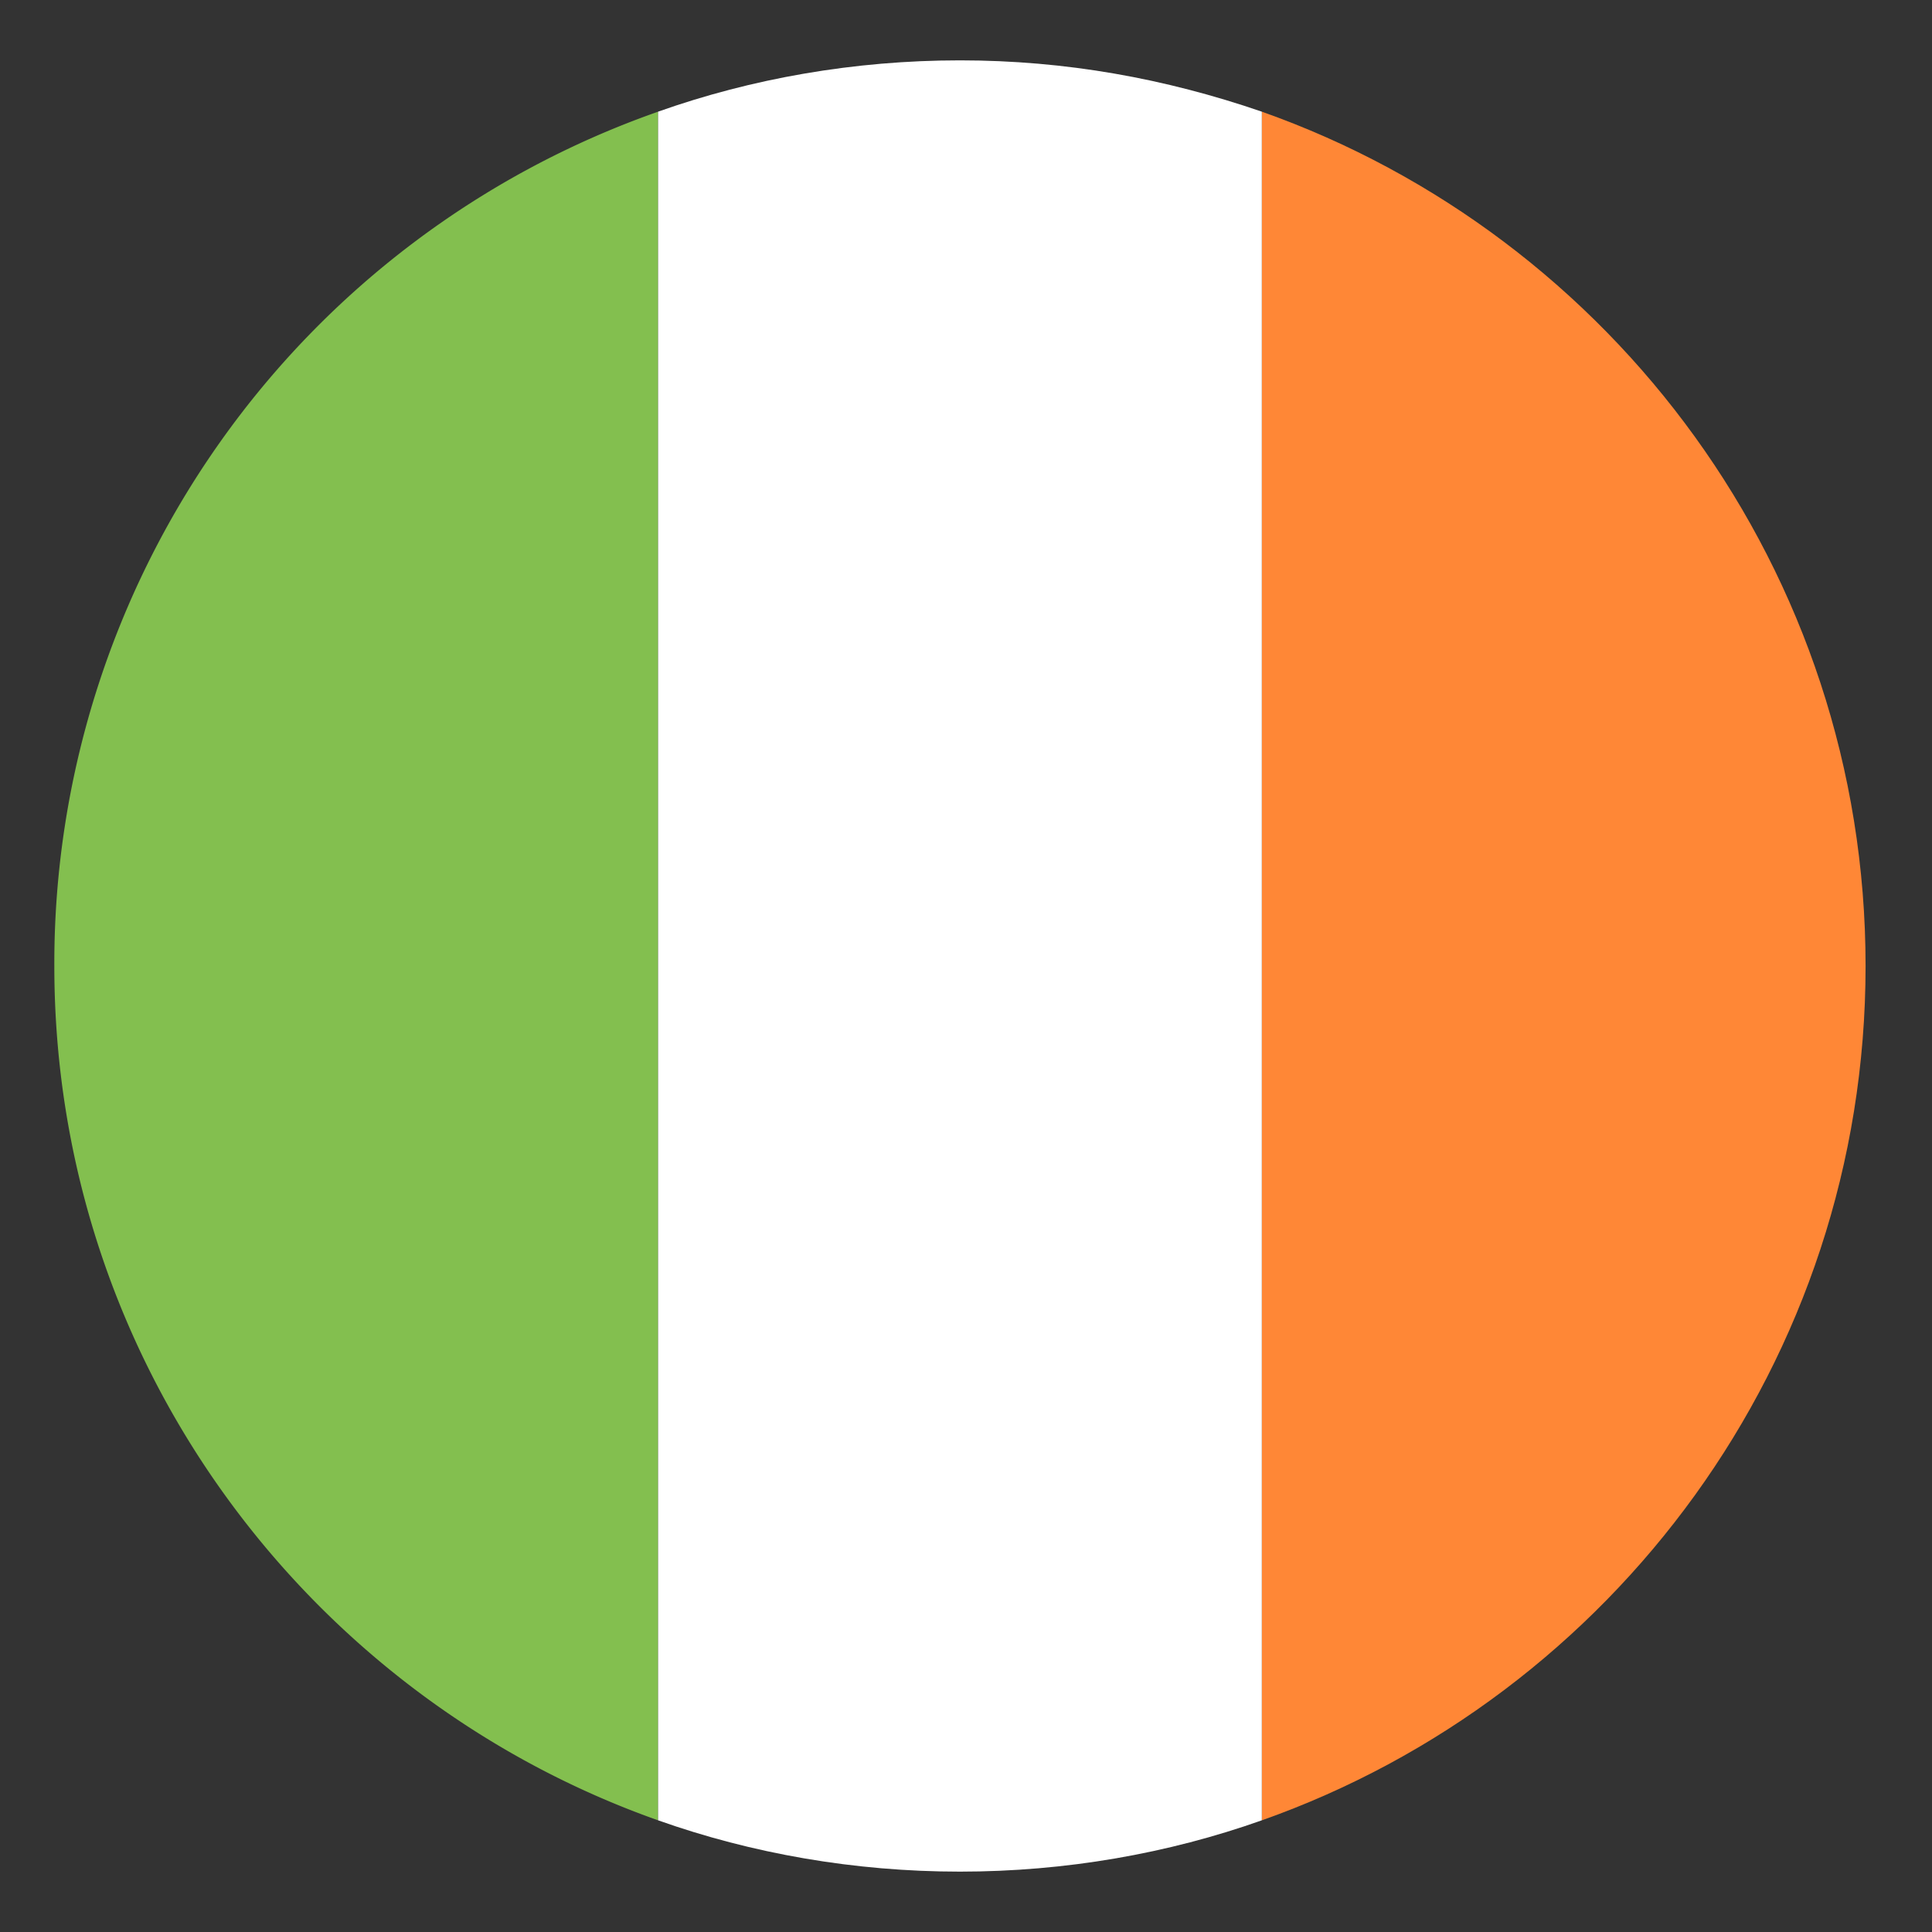
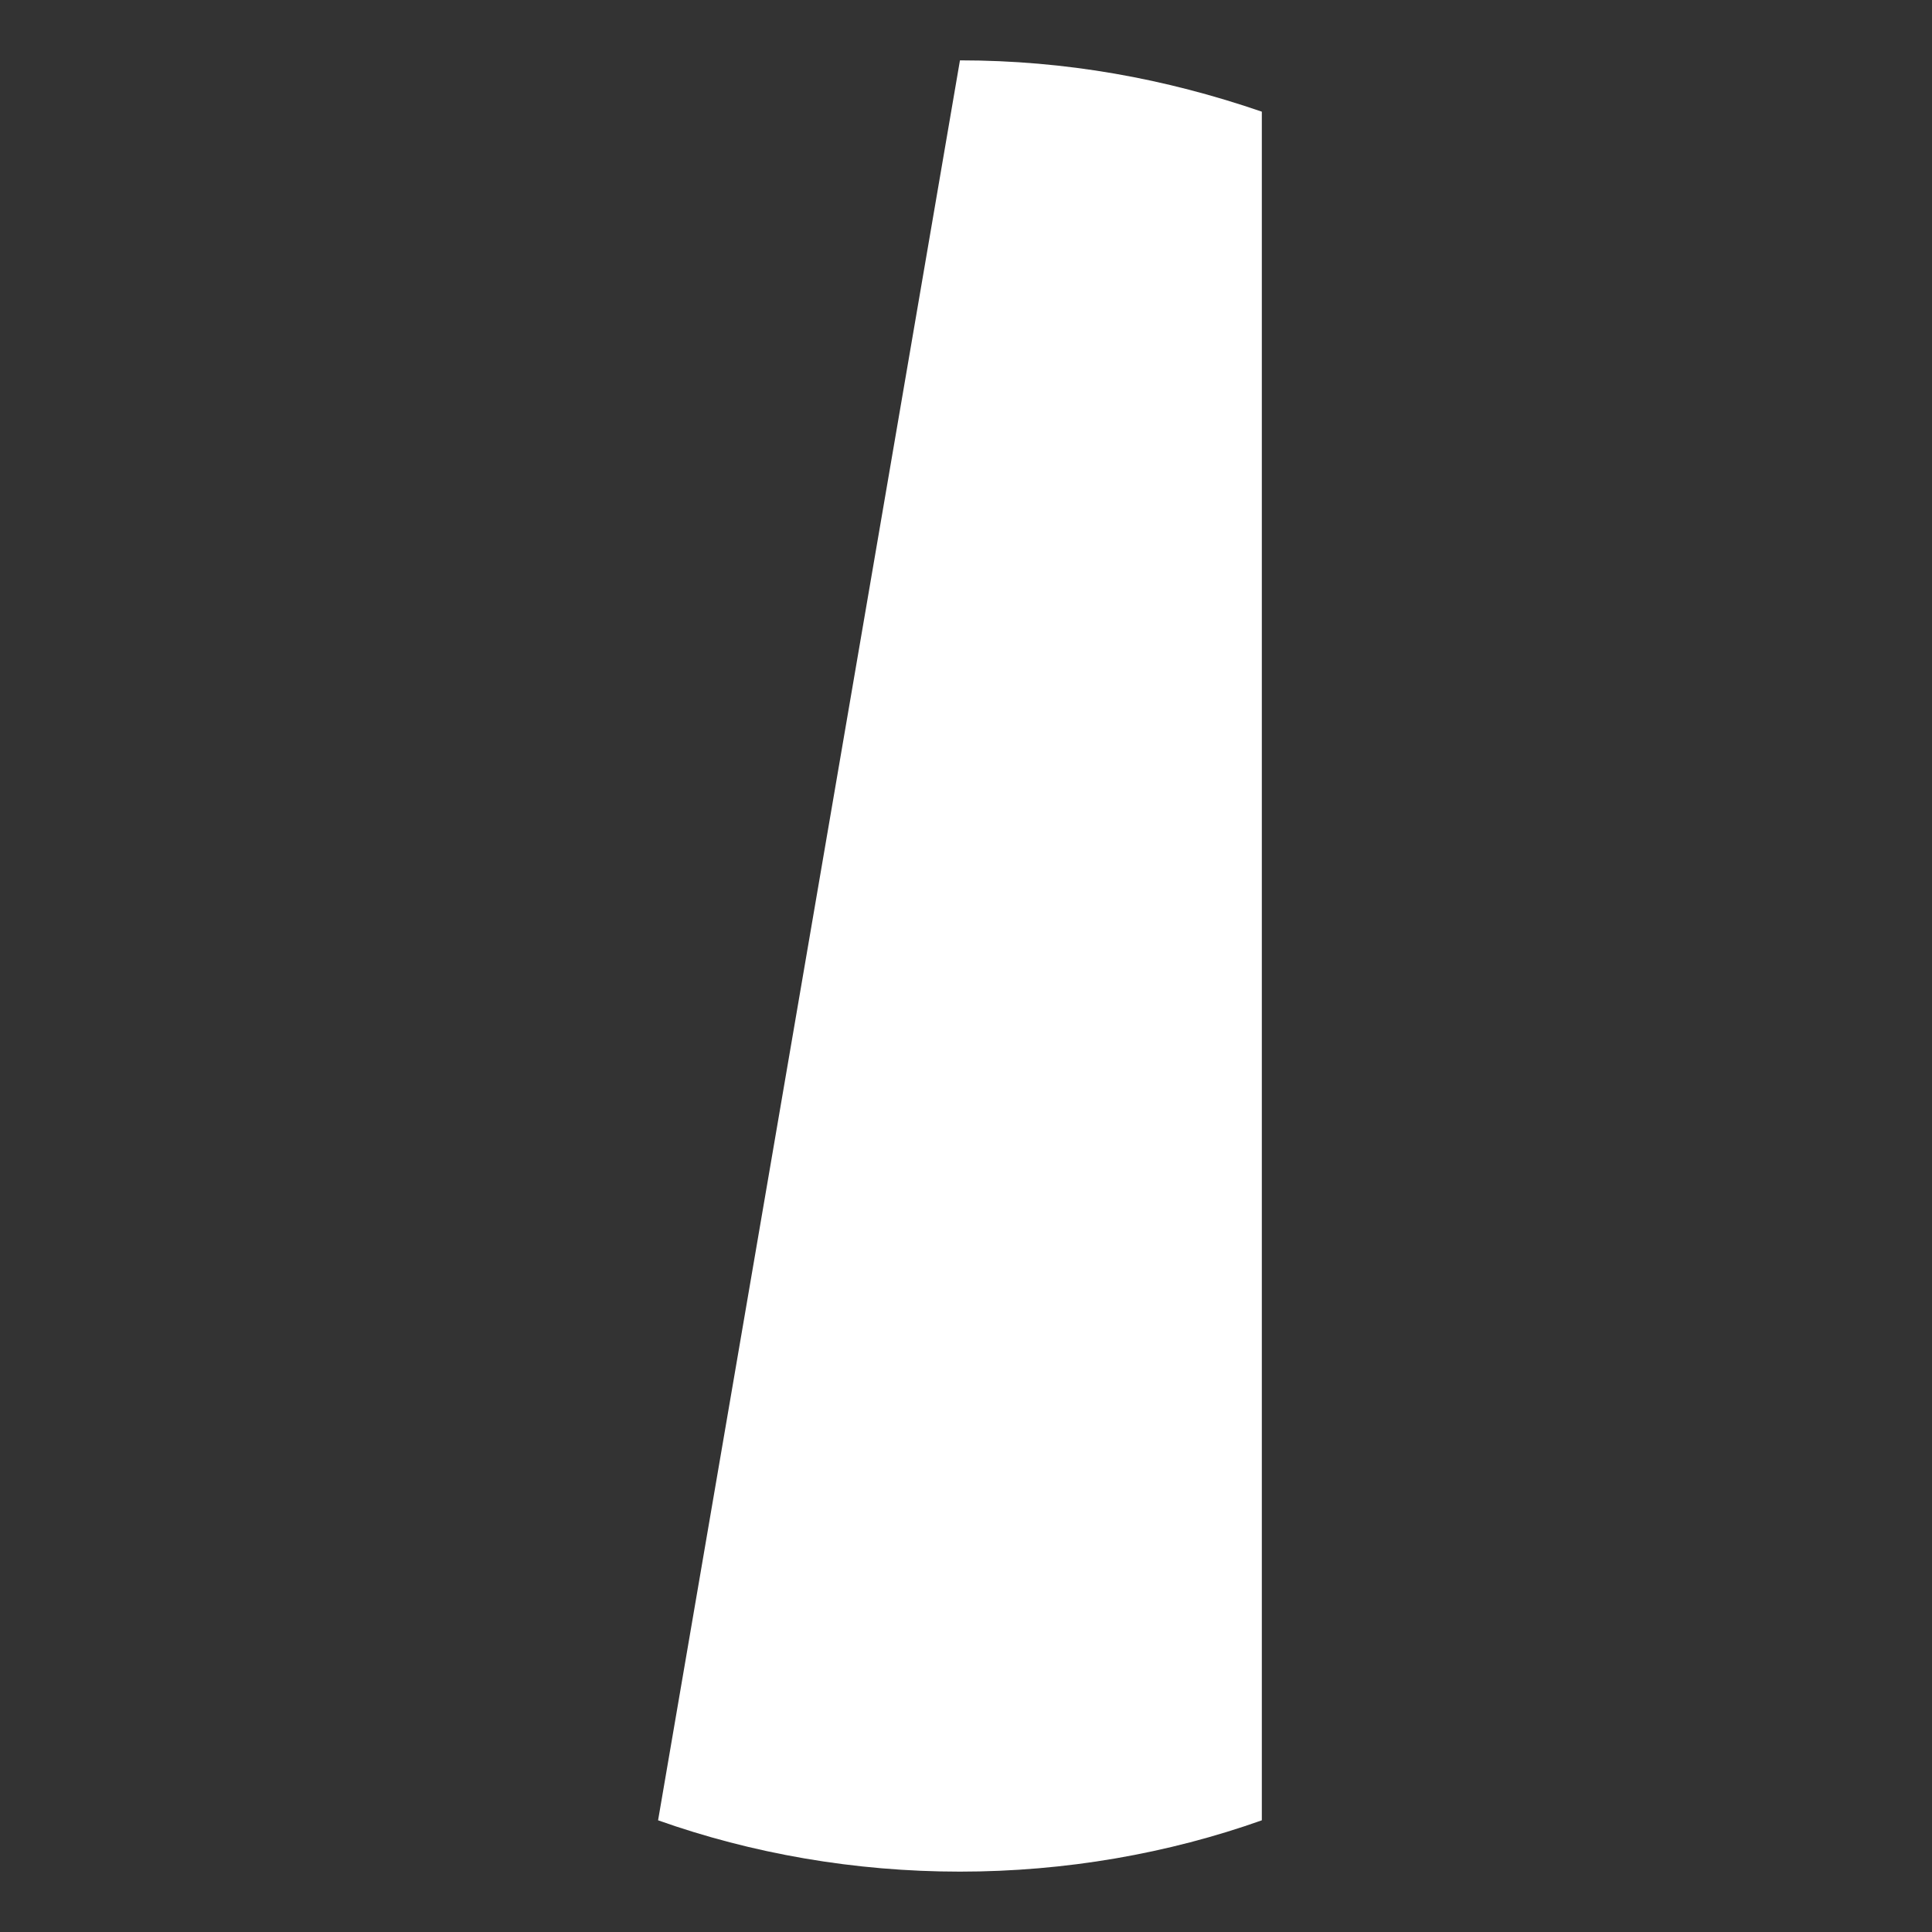
<svg xmlns="http://www.w3.org/2000/svg" width="100" height="100" fill="none">
  <rect width="100%" height="100%" fill="#333333" stroke="none" />
-   <path fill="#83BF4F" d="M2.812 50c0 20.469 13.125 37.813 31.25 44.219V5.781a46.72 46.72 0 0 0-31.25 44.22" />
-   <path fill="#FF8736" d="M96.562 50c0-20.468-13.125-37.812-31.25-44.219V94.22c18.125-6.406 31.25-23.75 31.25-44.219" />
-   <path fill="#fff" d="M34.062 94.219c4.844 1.719 10.157 2.656 15.625 2.656 5.469 0 10.782-.937 15.625-2.656V5.78c-5-1.718-10.156-2.656-15.625-2.656s-10.781.938-15.625 2.656z" />
+   <path fill="#fff" d="M34.062 94.219c4.844 1.719 10.157 2.656 15.625 2.656 5.469 0 10.782-.937 15.625-2.656V5.78c-5-1.718-10.156-2.656-15.625-2.656z" />
</svg>